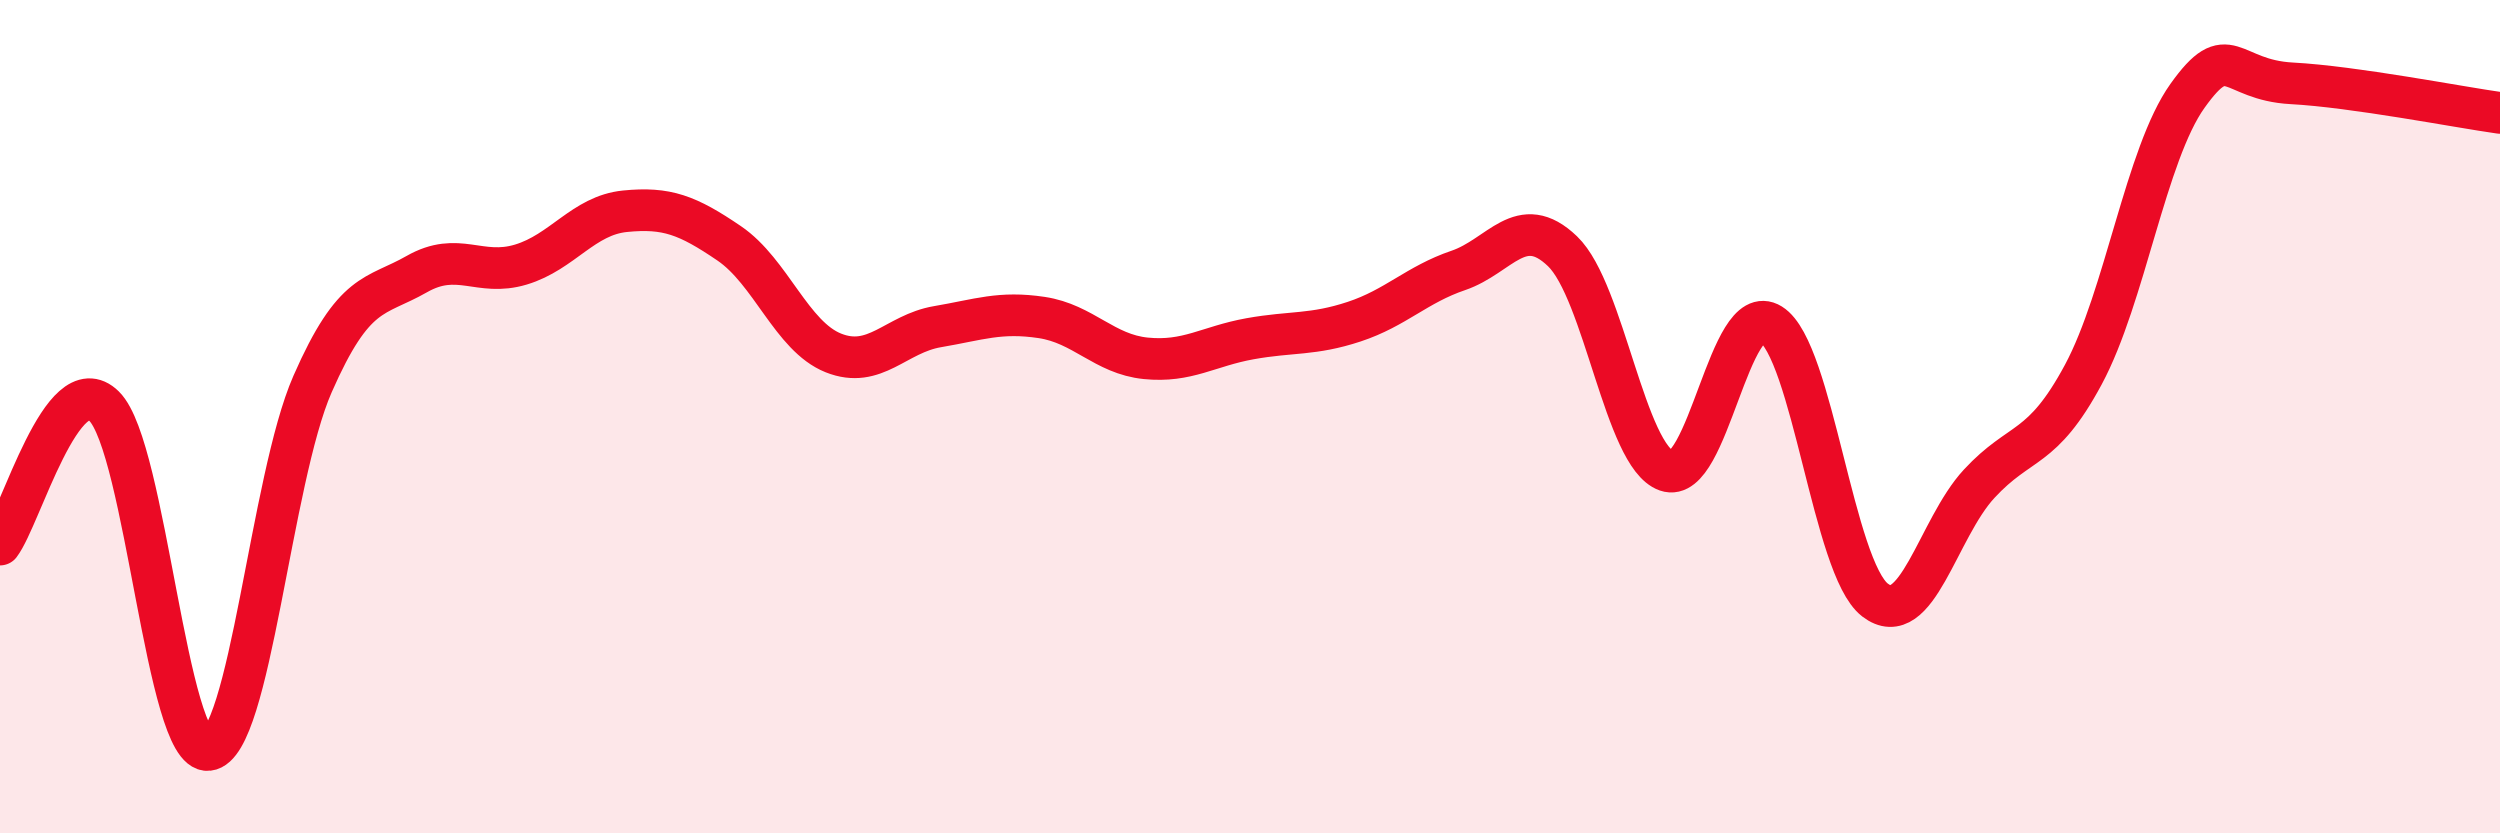
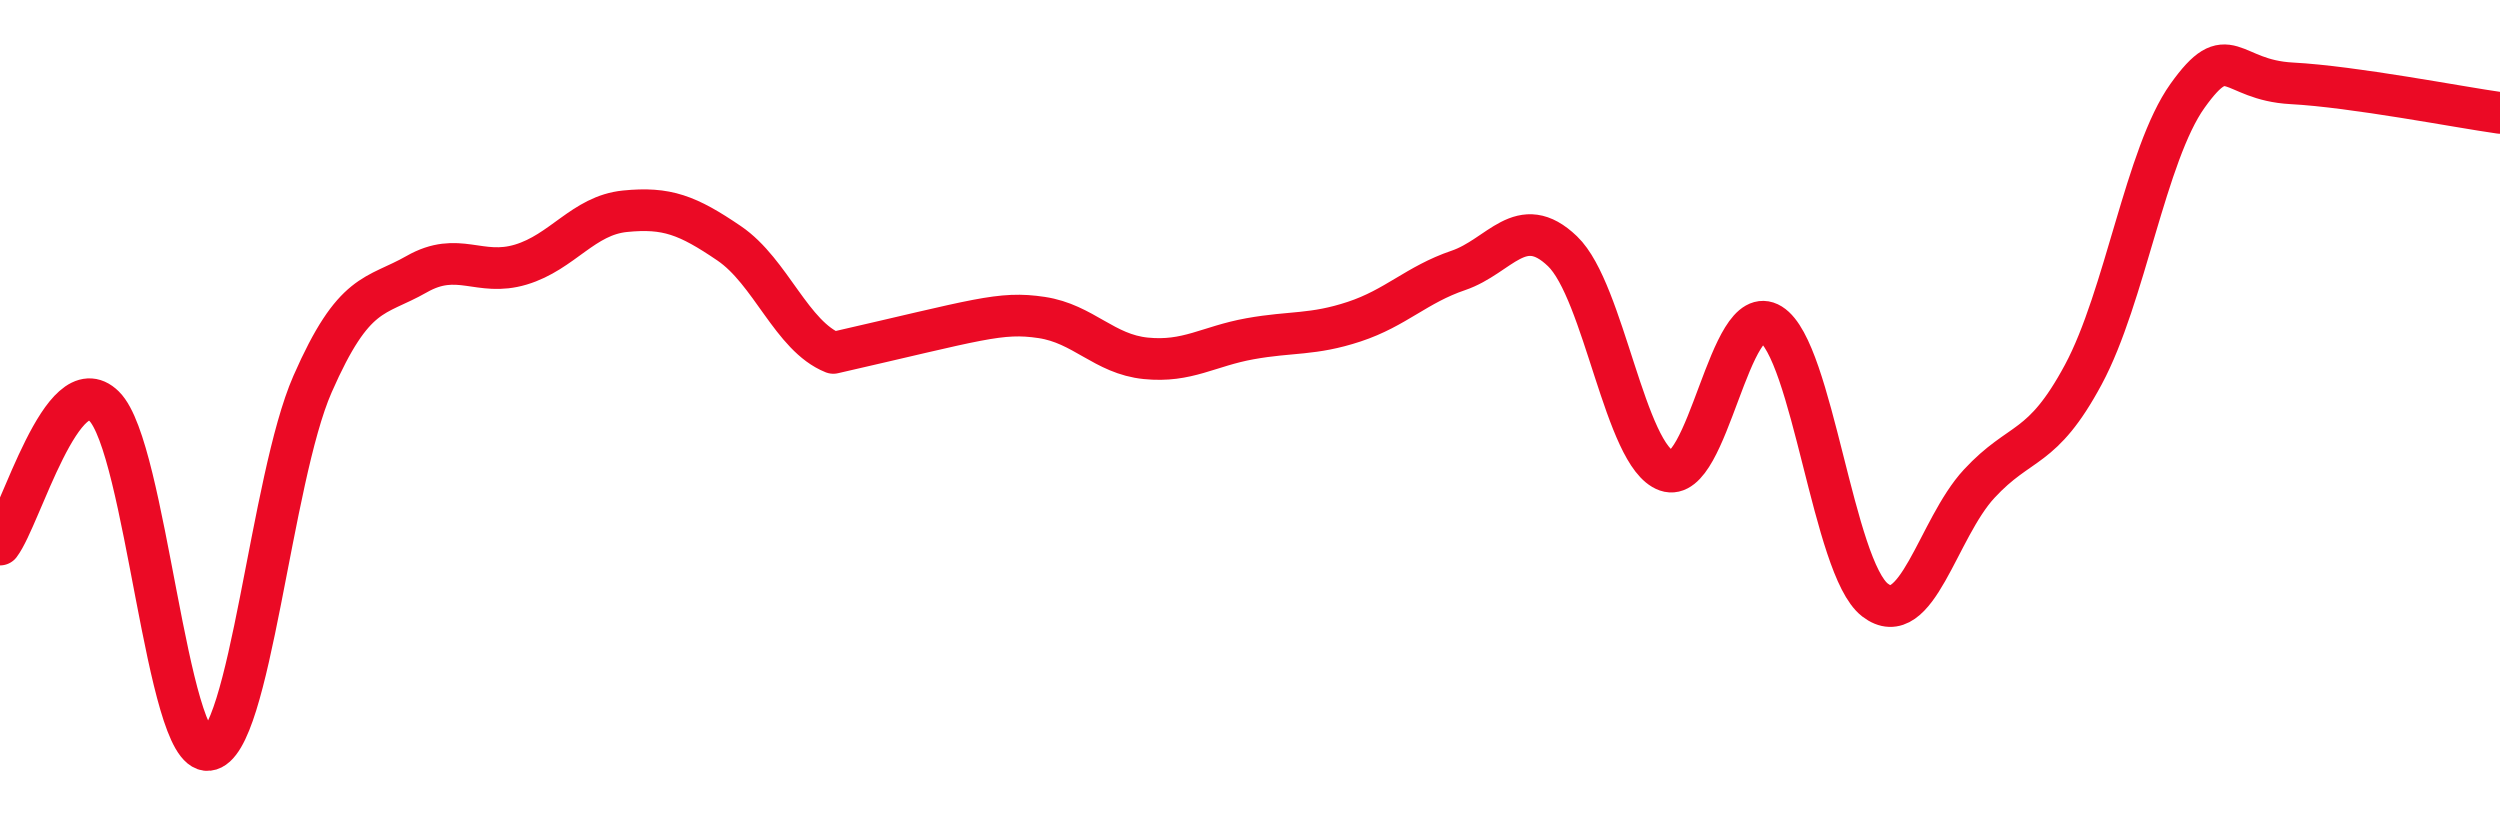
<svg xmlns="http://www.w3.org/2000/svg" width="60" height="20" viewBox="0 0 60 20">
-   <path d="M 0,13.07 C 0.5,12.41 1.5,8.76 2.5,9.75 C 3.5,10.74 4,18.11 5,18 C 6,17.89 6.5,11.5 7.5,9.22 C 8.5,6.94 9,7.15 10,6.58 C 11,6.01 11.5,6.65 12.5,6.35 C 13.5,6.05 14,5.17 15,5.07 C 16,4.97 16.5,5.16 17.5,5.84 C 18.5,6.52 19,8.07 20,8.47 C 21,8.87 21.5,8.01 22.5,7.84 C 23.5,7.67 24,7.47 25,7.62 C 26,7.77 26.5,8.5 27.5,8.6 C 28.5,8.7 29,8.31 30,8.13 C 31,7.95 31.5,8.05 32.5,7.72 C 33.5,7.39 34,6.83 35,6.49 C 36,6.15 36.5,5.07 37.5,6.03 C 38.5,6.99 39,10.95 40,11.3 C 41,11.65 41.5,7.16 42.5,7.78 C 43.5,8.4 44,13.63 45,14.4 C 46,15.17 46.5,12.69 47.5,11.61 C 48.5,10.53 49,10.85 50,8.99 C 51,7.13 51.5,3.7 52.5,2.3 C 53.5,0.9 53.5,1.92 55,2 C 56.5,2.08 59,2.57 60,2.71L60 20L0 20Z" fill="#EB0A25" opacity="0.1" stroke-linecap="round" stroke-linejoin="round" />
-   <path d="M 0,13.07 C 0.5,12.41 1.5,8.76 2.5,9.75 C 3.5,10.74 4,18.11 5,18 C 6,17.89 6.5,11.5 7.5,9.22 C 8.5,6.94 9,7.15 10,6.58 C 11,6.01 11.5,6.65 12.5,6.35 C 13.5,6.05 14,5.17 15,5.07 C 16,4.97 16.5,5.16 17.5,5.84 C 18.5,6.52 19,8.07 20,8.47 C 21,8.87 21.5,8.01 22.5,7.84 C 23.5,7.67 24,7.47 25,7.62 C 26,7.77 26.5,8.5 27.5,8.6 C 28.5,8.7 29,8.31 30,8.13 C 31,7.95 31.5,8.05 32.5,7.72 C 33.5,7.39 34,6.83 35,6.49 C 36,6.15 36.5,5.07 37.5,6.03 C 38.5,6.99 39,10.95 40,11.3 C 41,11.65 41.5,7.16 42.5,7.78 C 43.5,8.4 44,13.63 45,14.4 C 46,15.17 46.5,12.69 47.5,11.61 C 48.5,10.53 49,10.85 50,8.99 C 51,7.13 51.5,3.7 52.5,2.3 C 53.5,0.9 53.5,1.92 55,2 C 56.5,2.08 59,2.57 60,2.71" stroke="#EB0A25" stroke-width="1" fill="none" stroke-linecap="round" stroke-linejoin="round" />
+   <path d="M 0,13.07 C 0.5,12.41 1.5,8.76 2.5,9.75 C 3.5,10.74 4,18.11 5,18 C 6,17.89 6.5,11.5 7.5,9.22 C 8.5,6.94 9,7.15 10,6.58 C 11,6.01 11.5,6.65 12.5,6.35 C 13.5,6.05 14,5.17 15,5.07 C 16,4.97 16.5,5.16 17.5,5.84 C 18.5,6.52 19,8.07 20,8.47 C 23.5,7.67 24,7.47 25,7.62 C 26,7.77 26.5,8.5 27.5,8.6 C 28.5,8.7 29,8.31 30,8.13 C 31,7.95 31.5,8.05 32.5,7.72 C 33.5,7.39 34,6.83 35,6.49 C 36,6.15 36.5,5.07 37.5,6.03 C 38.5,6.99 39,10.95 40,11.3 C 41,11.65 41.5,7.16 42.5,7.78 C 43.5,8.4 44,13.63 45,14.4 C 46,15.17 46.5,12.69 47.5,11.61 C 48.5,10.53 49,10.85 50,8.99 C 51,7.13 51.5,3.7 52.5,2.3 C 53.5,0.9 53.5,1.92 55,2 C 56.5,2.08 59,2.57 60,2.71" stroke="#EB0A25" stroke-width="1" fill="none" stroke-linecap="round" stroke-linejoin="round" />
</svg>